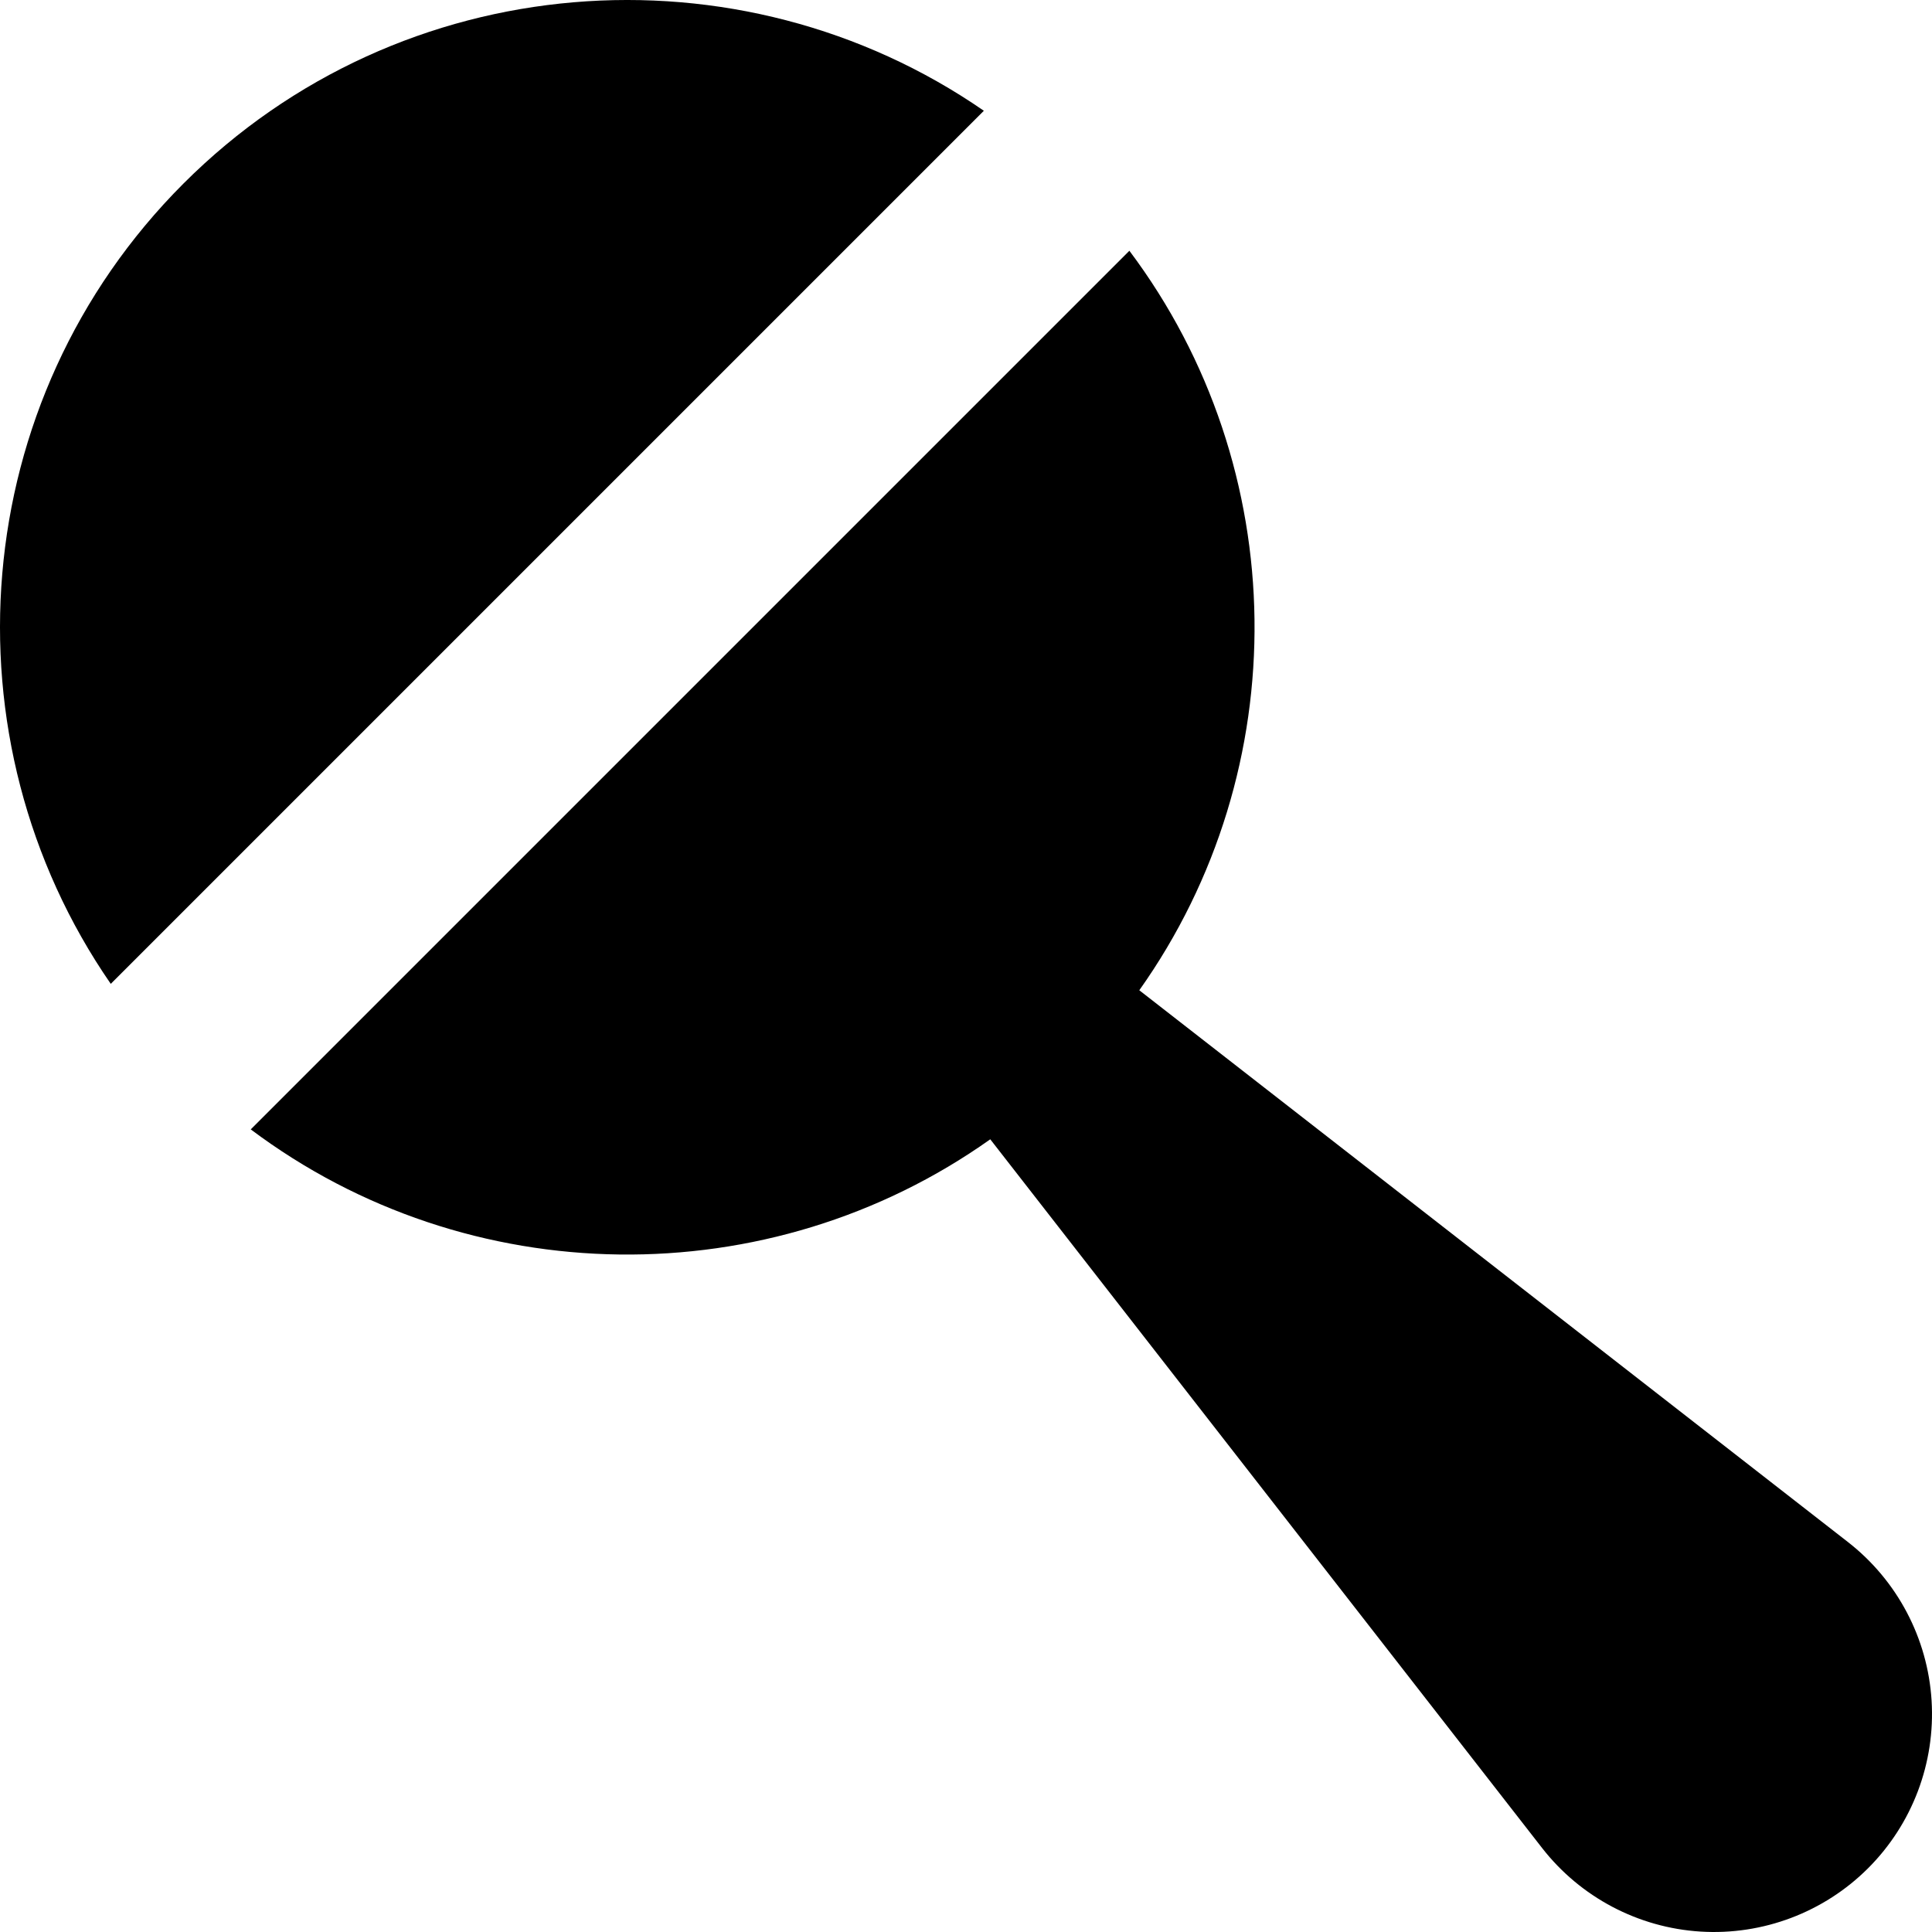
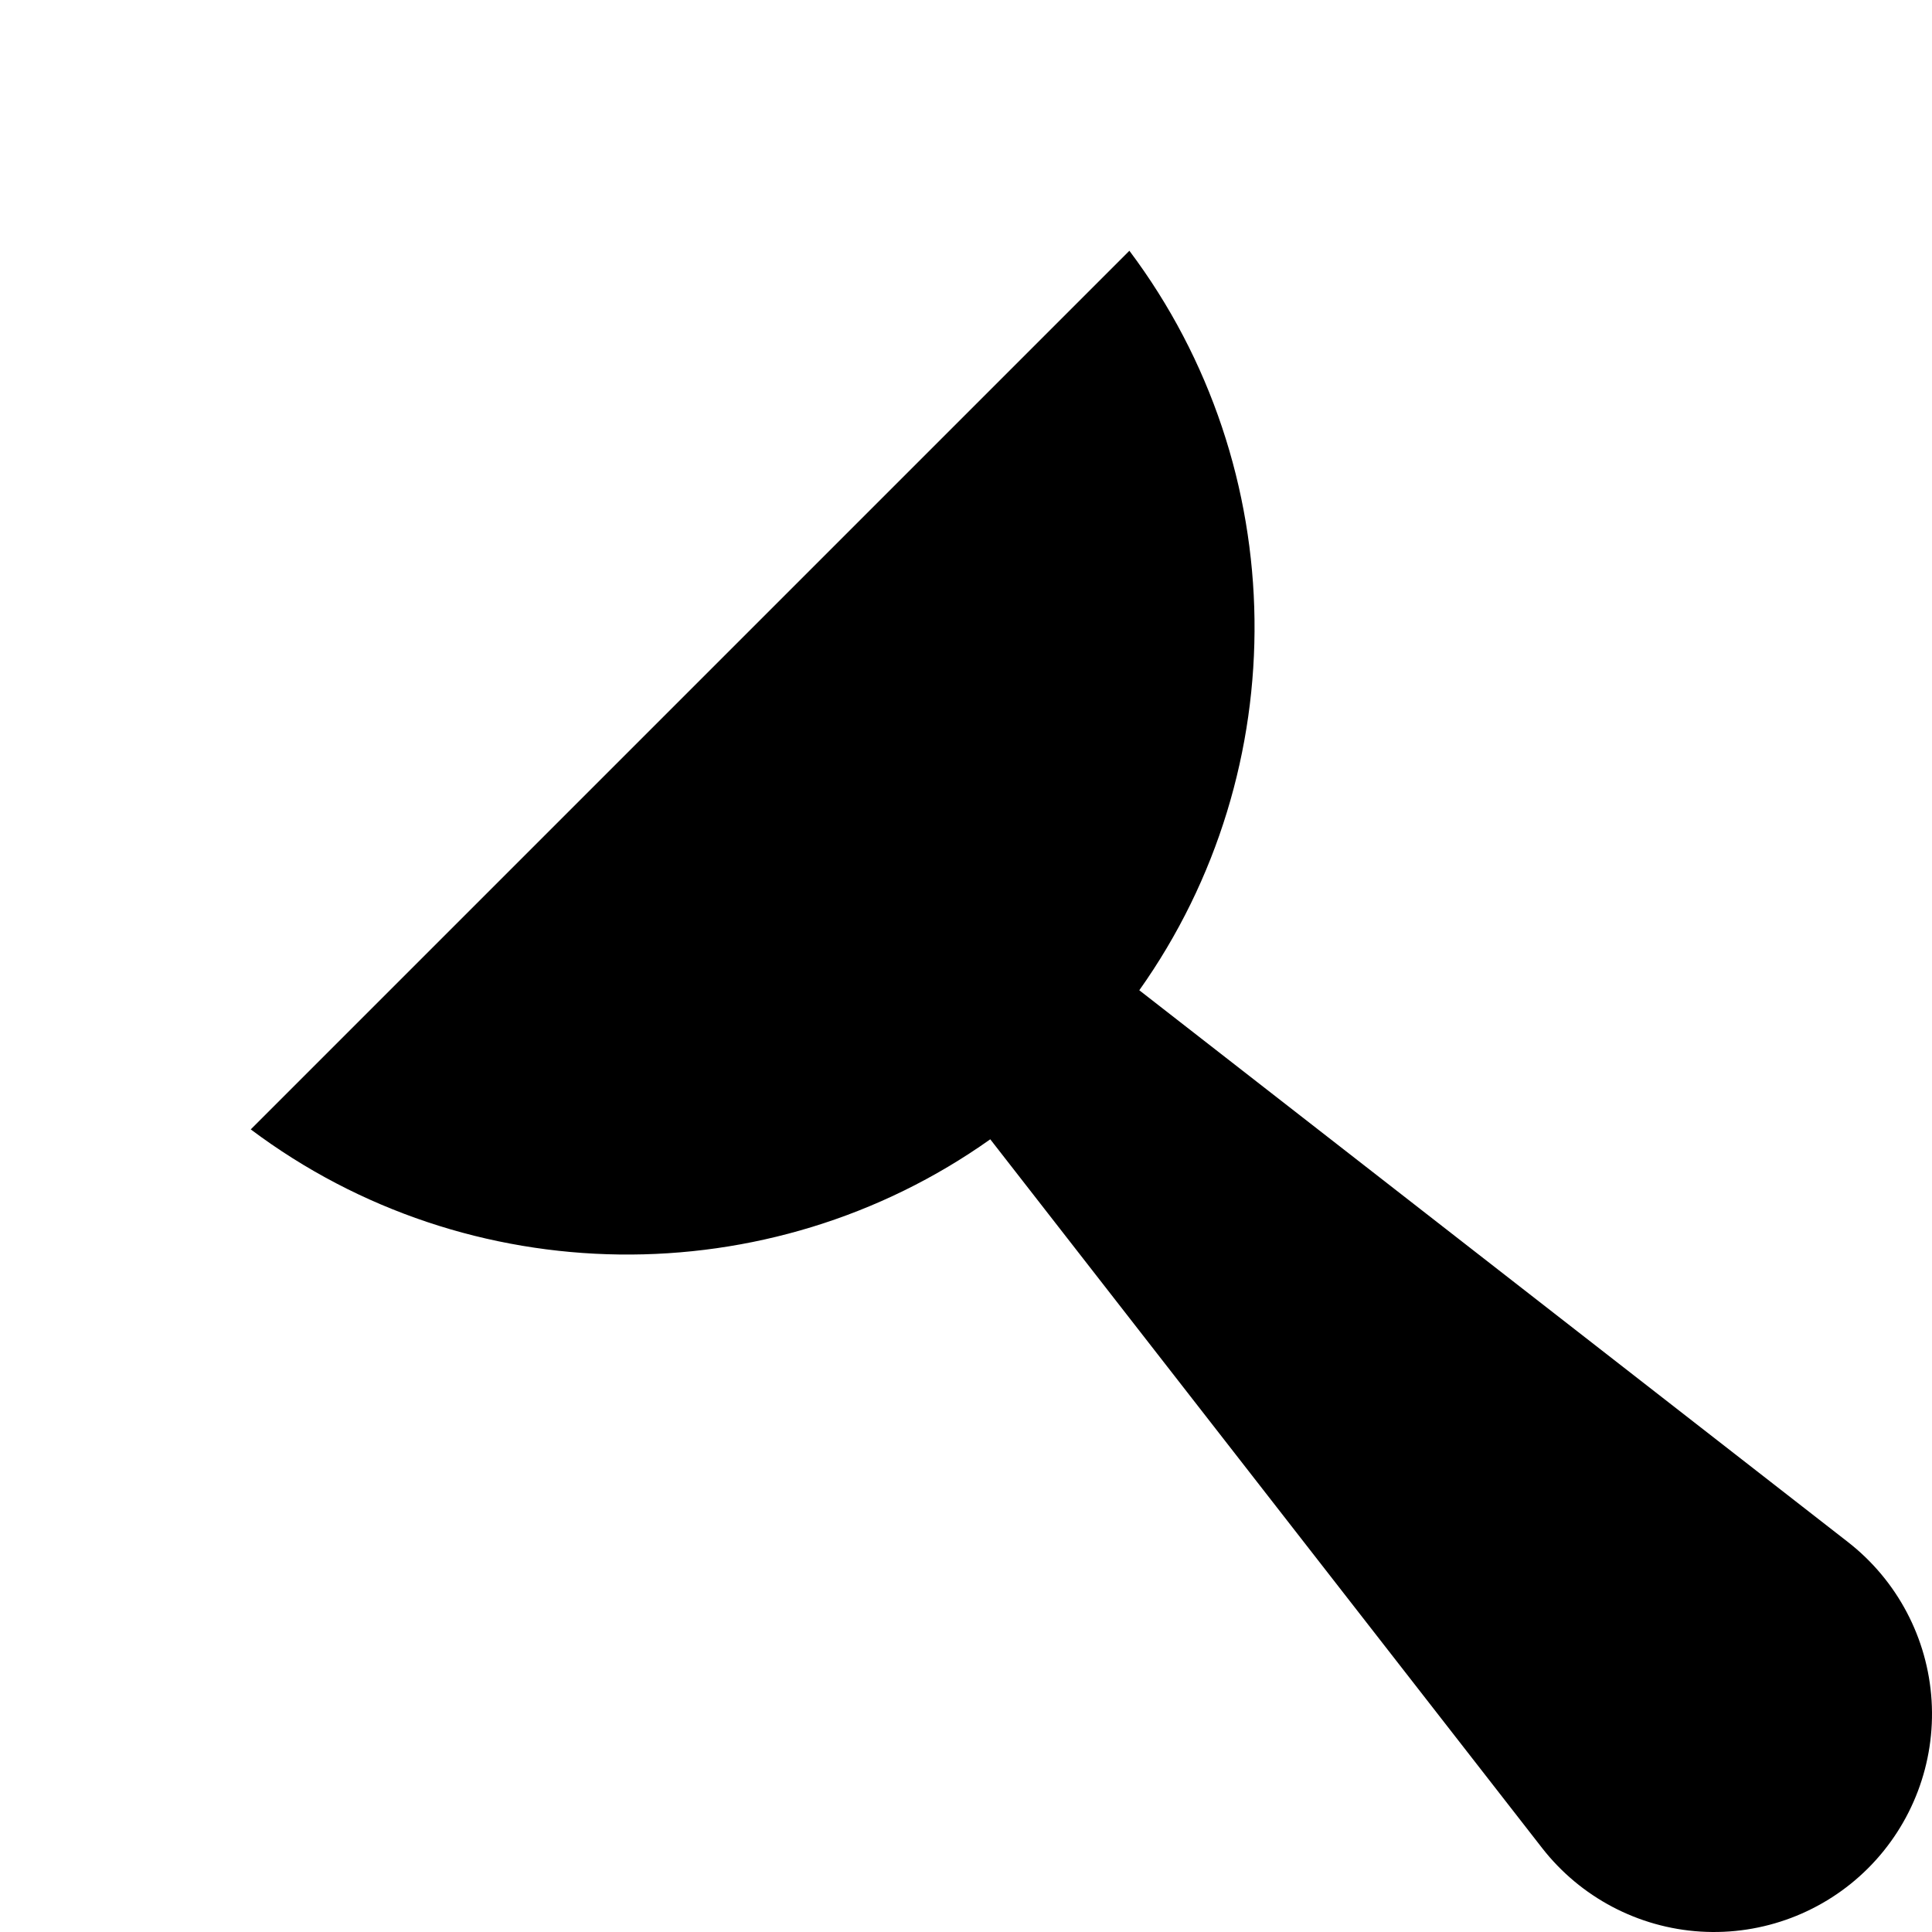
<svg xmlns="http://www.w3.org/2000/svg" version="1.1" id="Layer_1" x="0px" y="0px" viewBox="0 0 312.021 312.021" style="enable-background:new 0 0 312.021 312.021;" xml:space="preserve">
  <g>
    <g>
      <g>
-         <path d="M29.638,29.637c-35.11,35.11-39.024,89.78-11.749,129.256L158.893,17.889C119.417-9.386,64.748-5.473,29.638,29.637z" />
        <path d="M311.954,274.642c-0.624-10.069-5.548-19.4-13.508-25.599l-114.448-89.114c25.341-35.707,24.807-84.265-1.601-119.431     l-141.9,141.9c35.166,26.408,83.724,26.941,119.432,1.6l89.114,114.449c6.199,7.96,15.529,12.883,25.598,13.507     c10.069,0.624,19.936-3.109,27.07-10.243C308.845,294.577,312.578,284.711,311.954,274.642z" />
      </g>
    </g>
  </g>
  <g>
</g>
  <g>
</g>
  <g>
</g>
  <g>
</g>
  <g>
</g>
  <g>
</g>
  <g>
</g>
  <g>
</g>
  <g>
</g>
  <g>
</g>
  <g>
</g>
  <g>
</g>
  <g>
</g>
  <g>
</g>
  <g>
</g>
</svg>